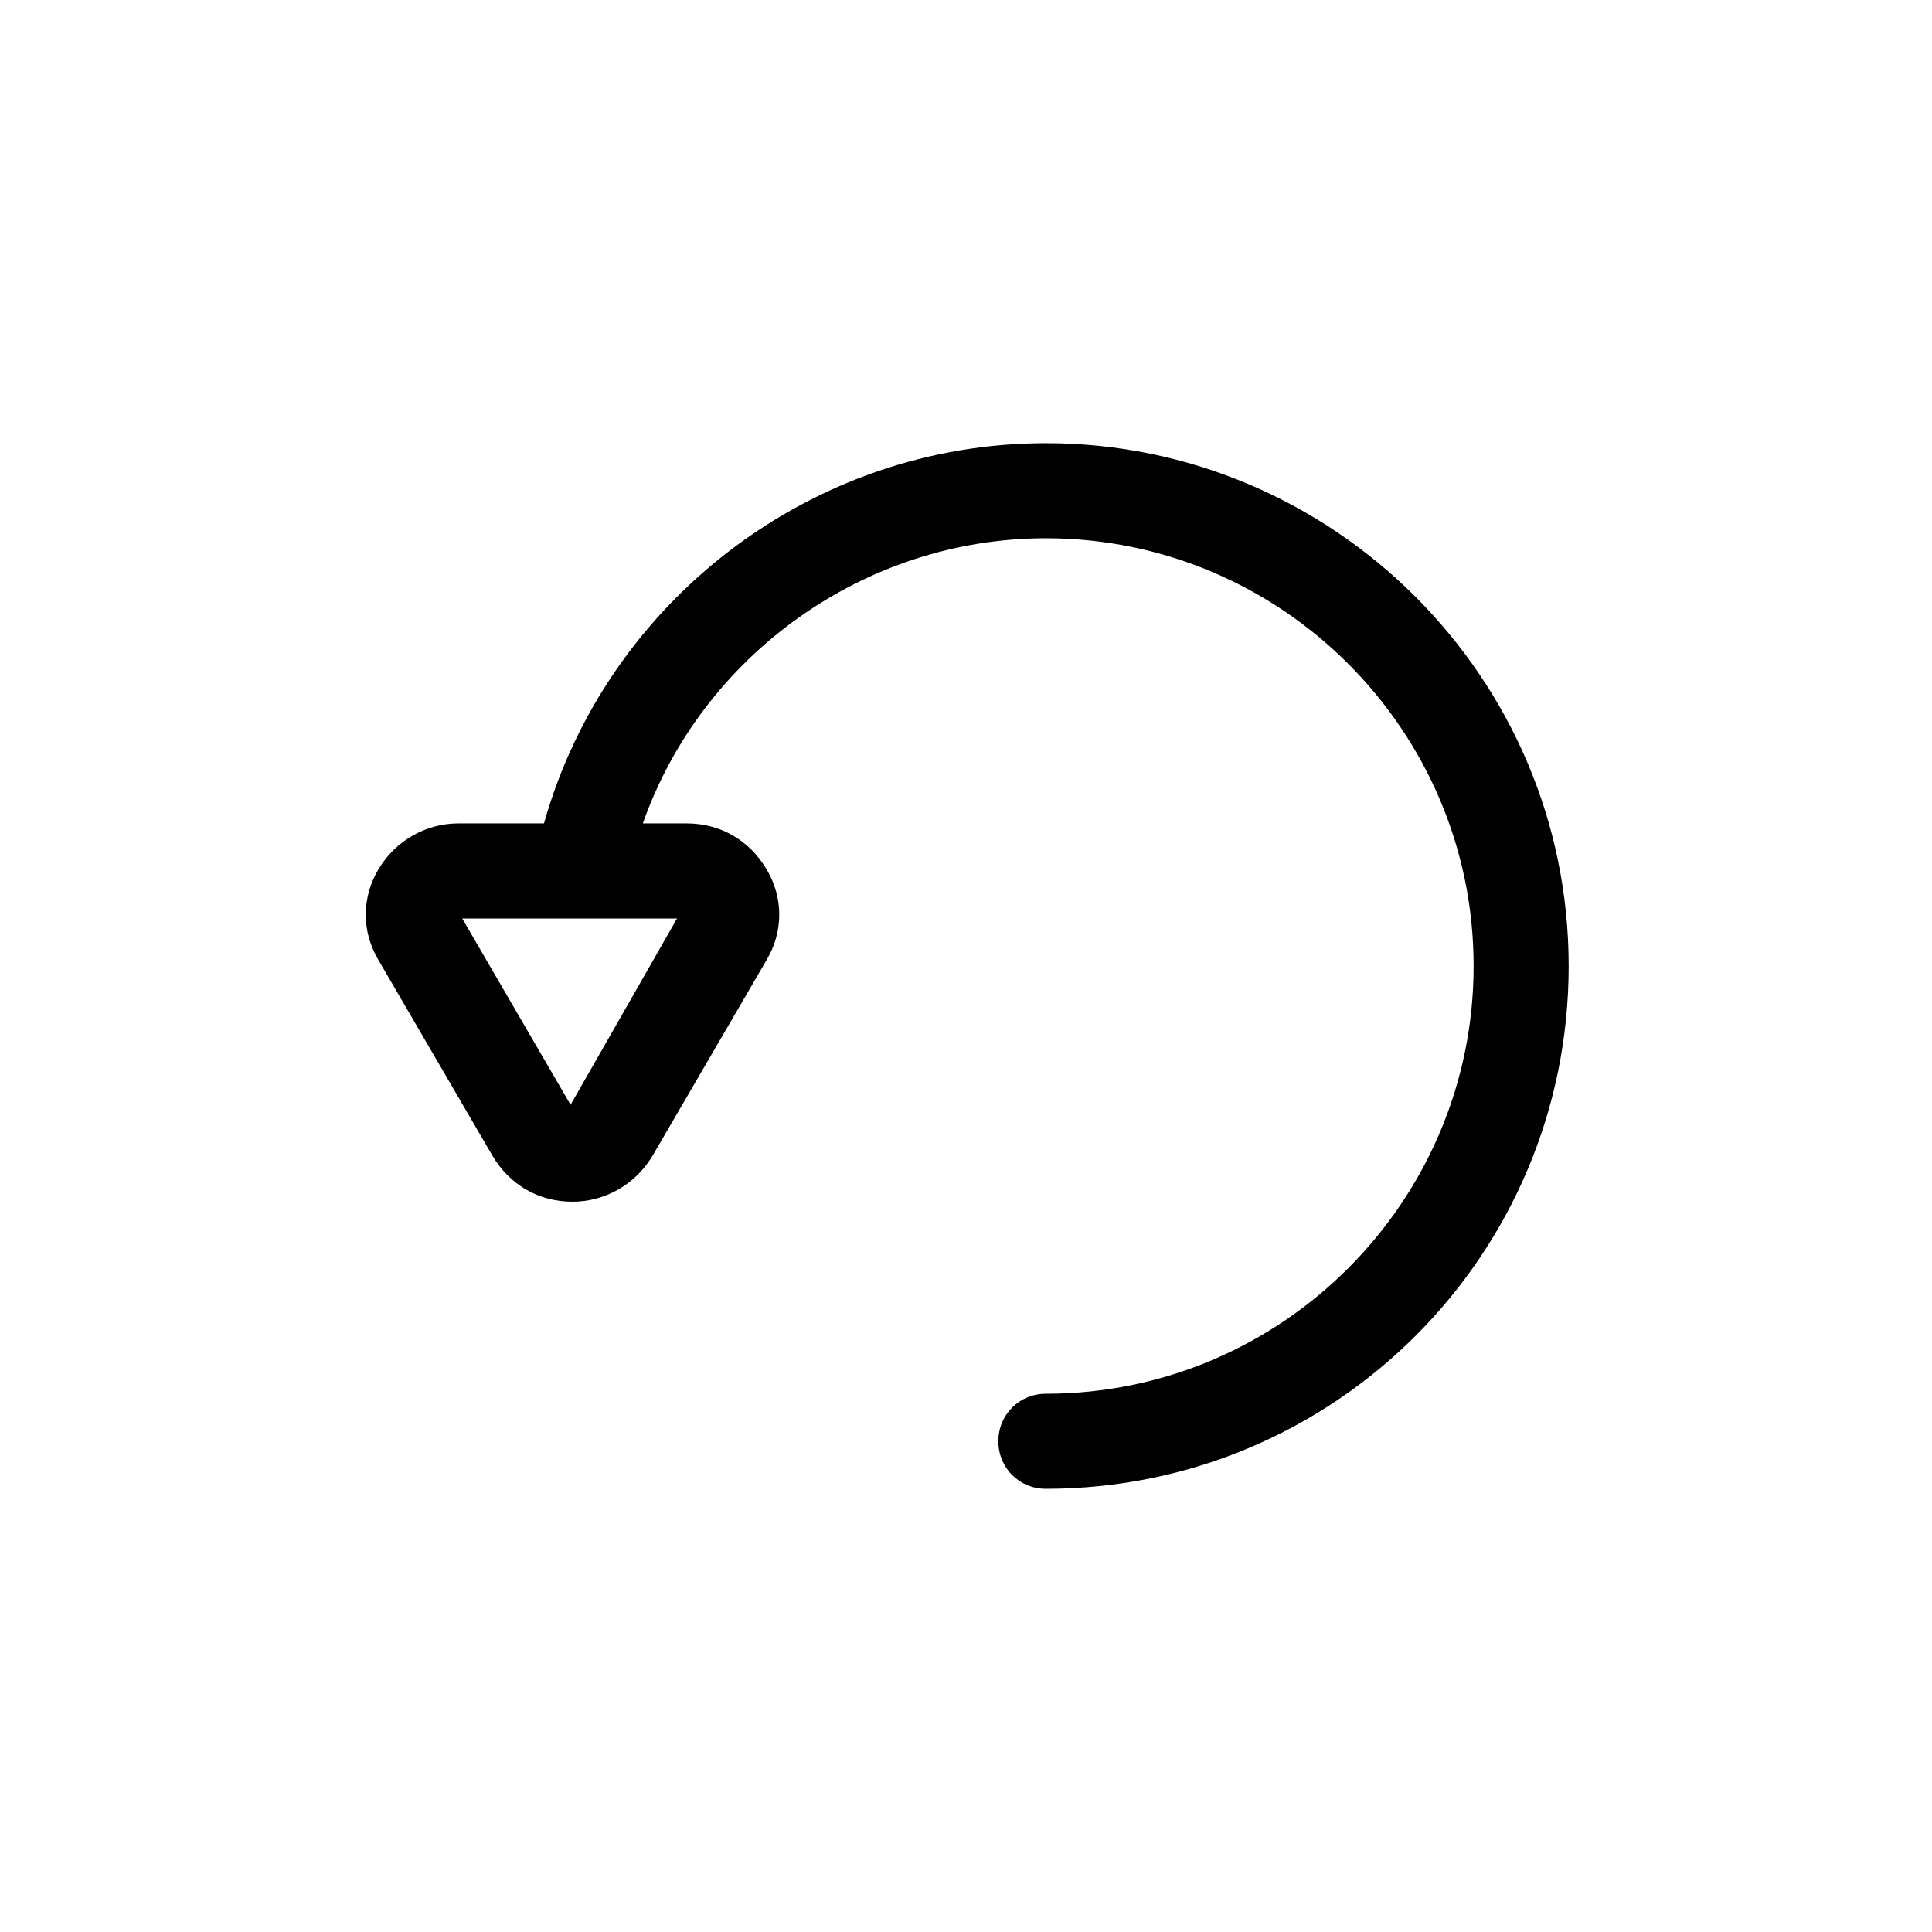
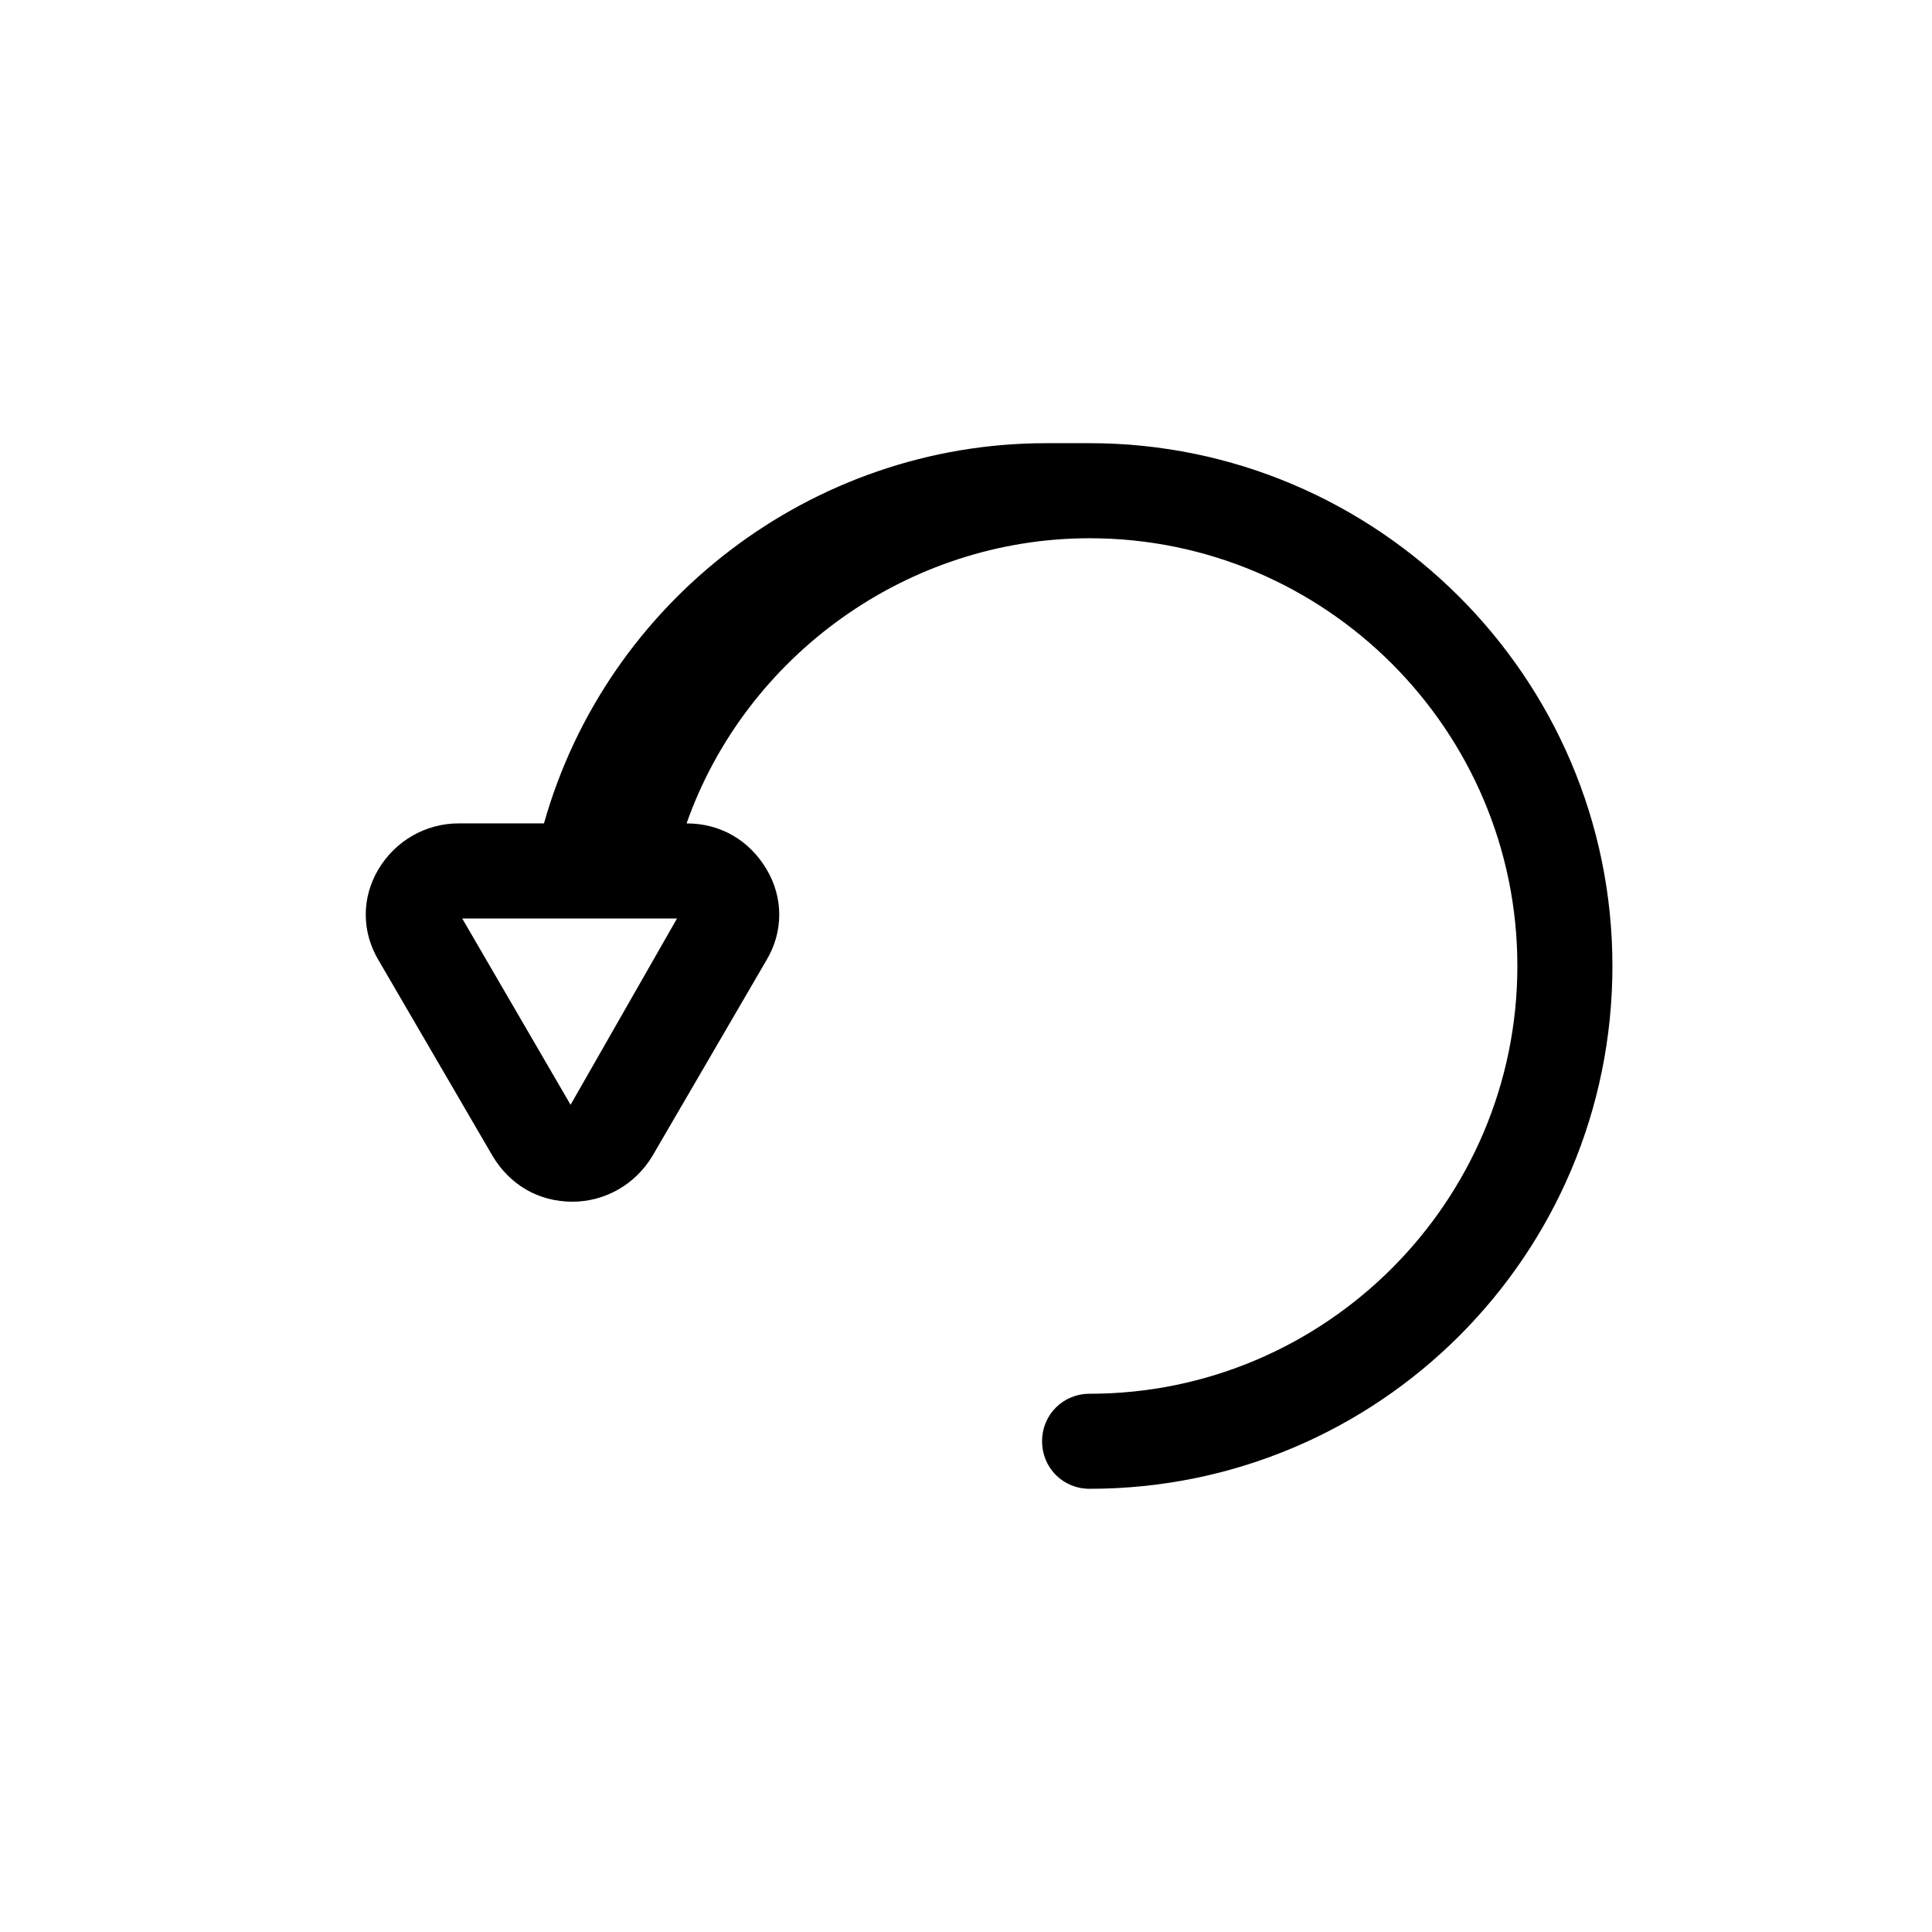
<svg xmlns="http://www.w3.org/2000/svg" fill="#000000" width="800px" height="800px" version="1.1" viewBox="144 144 512 512">
-   <path d="m421.16 261.45c-61.969 0-116.38 41.816-133 100.76h-22.672c-8.566 0-16.625 4.535-21.16 12.09-4.535 7.559-4.535 16.625 0 24.184l30.23 51.891c4.535 7.559 12.09 12.09 21.16 12.09 8.566 0 16.625-4.535 21.16-12.09l30.23-51.891c4.535-7.559 4.535-16.625 0-24.184-4.535-7.559-12.09-12.09-21.16-12.09h-11.594c15.617-44.336 58.441-75.57 106.81-75.57 62.473 0 113.36 50.883 113.36 113.36 0 62.477-50.883 113.36-113.36 113.36-7.055 0-12.594 5.543-12.594 12.594 0 7.055 5.543 12.594 12.594 12.594 76.578 0 138.55-61.969 138.55-138.55s-62.473-138.55-138.55-138.55zm-125.95 175.33-28.719-49.375h56.93z" />
+   <path d="m421.16 261.45c-61.969 0-116.38 41.816-133 100.76h-22.672c-8.566 0-16.625 4.535-21.16 12.09-4.535 7.559-4.535 16.625 0 24.184l30.23 51.891c4.535 7.559 12.09 12.09 21.16 12.09 8.566 0 16.625-4.535 21.16-12.09l30.23-51.891c4.535-7.559 4.535-16.625 0-24.184-4.535-7.559-12.09-12.09-21.16-12.09c15.617-44.336 58.441-75.57 106.81-75.57 62.473 0 113.36 50.883 113.36 113.36 0 62.477-50.883 113.36-113.36 113.36-7.055 0-12.594 5.543-12.594 12.594 0 7.055 5.543 12.594 12.594 12.594 76.578 0 138.55-61.969 138.55-138.55s-62.473-138.55-138.55-138.55zm-125.95 175.33-28.719-49.375h56.93z" />
</svg>